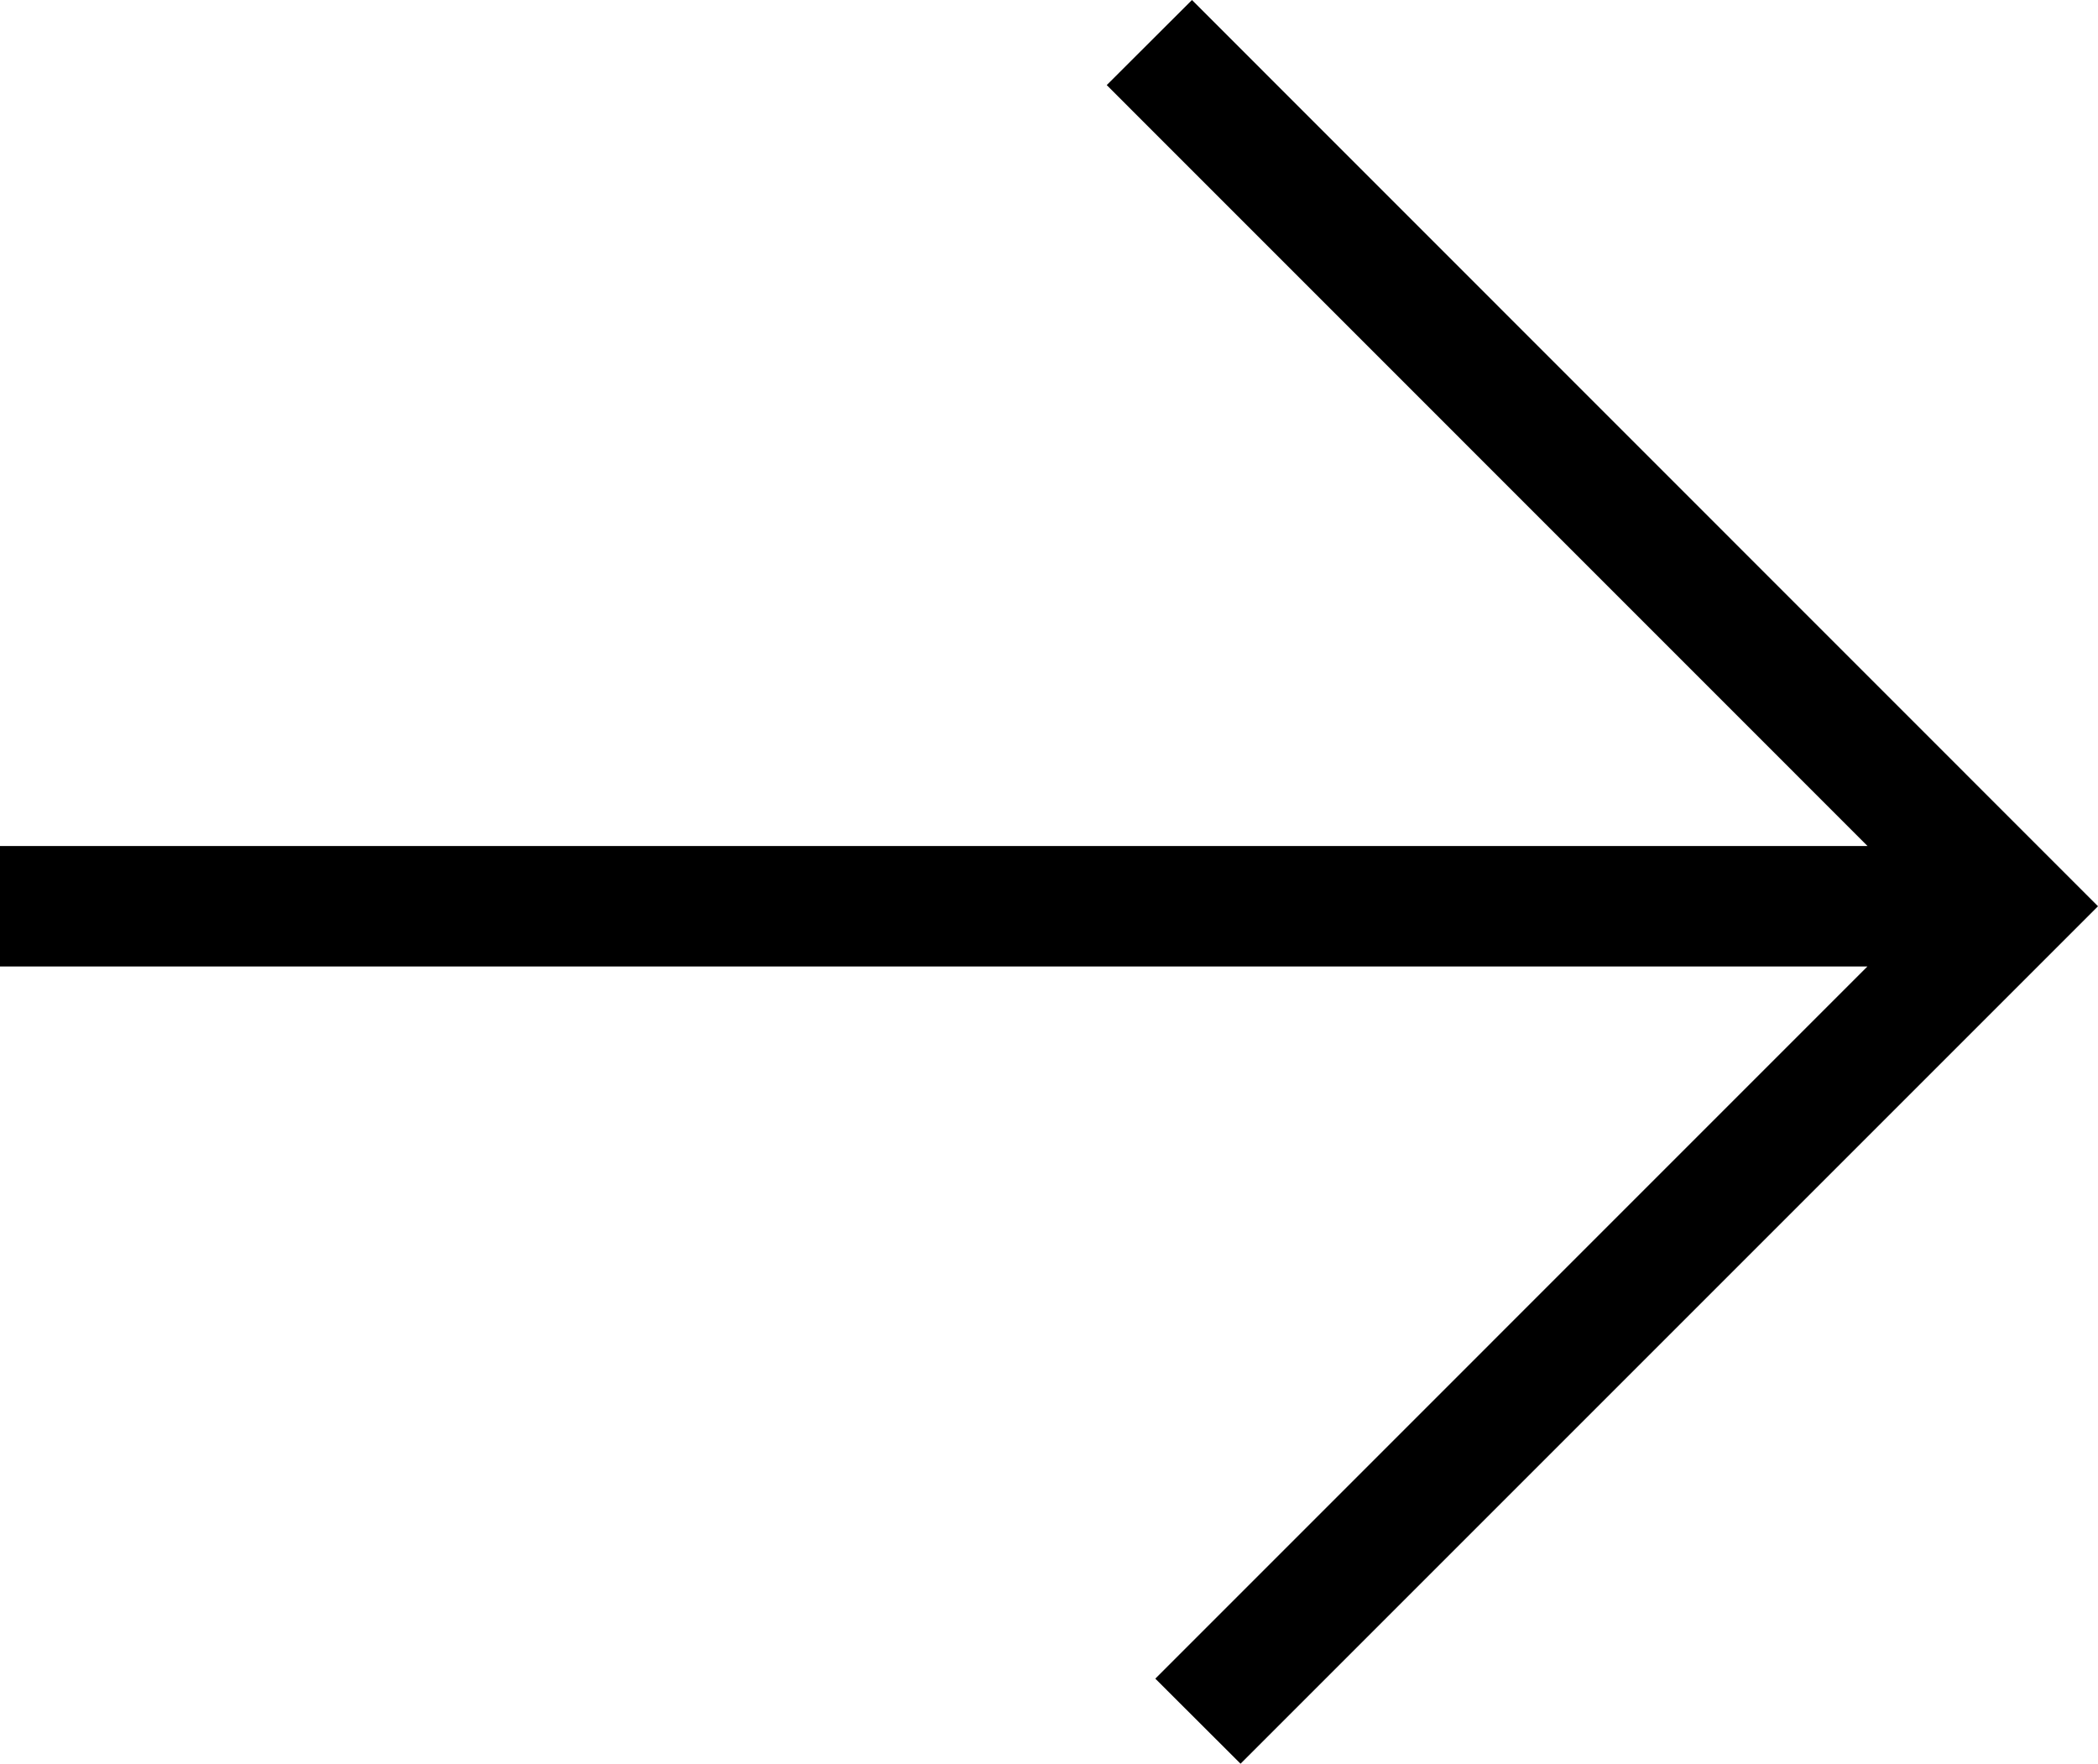
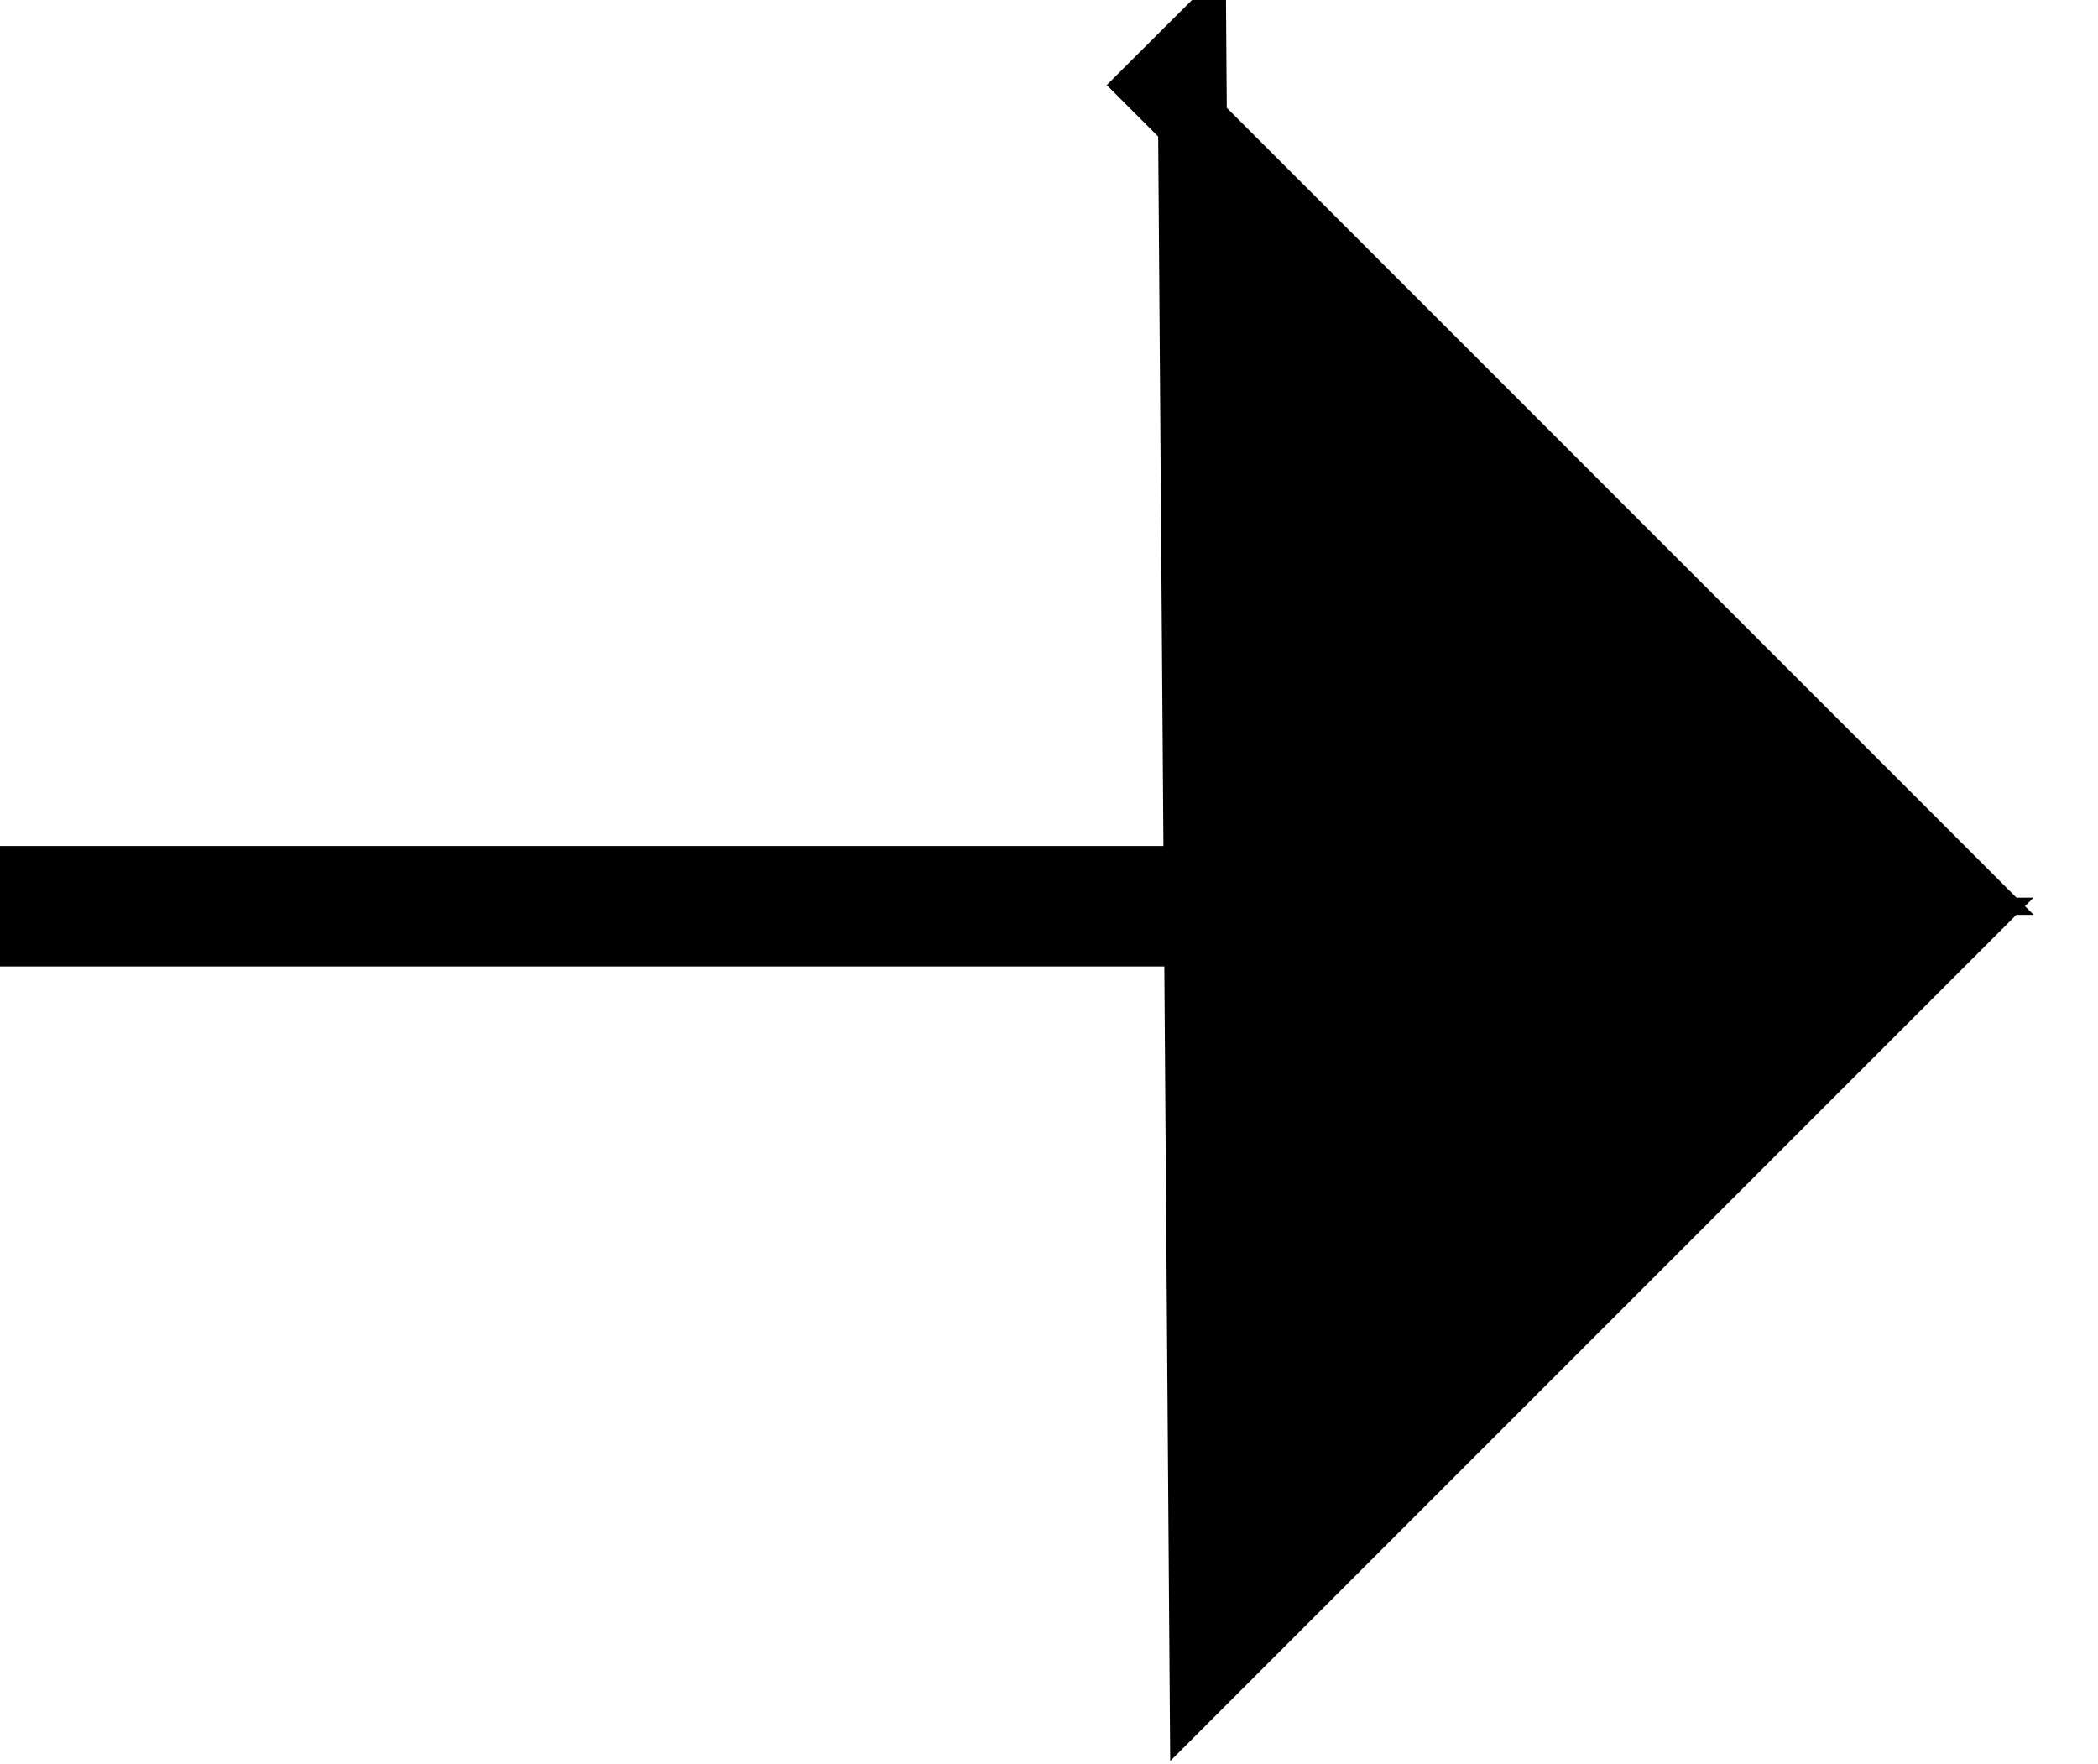
<svg xmlns="http://www.w3.org/2000/svg" width="30.491" height="25.632" viewBox="0 0 30.491 25.632">
-   <path id="Tracé_200" data-name="Tracé 200" d="M1117.725-265.089l-.531.53L1128.751-253H1100.9v.75h27.849L1117.9-241.4l.531.53,11.755-11.755Z" transform="translate(-1100.402 265.796)" stroke="#000" stroke-width="1" />
+   <path id="Tracé_200" data-name="Tracé 200" d="M1117.725-265.089l-.531.53L1128.751-253H1100.9v.75h27.849L1117.9-241.4Z" transform="translate(-1100.402 265.796)" stroke="#000" stroke-width="1" />
</svg>